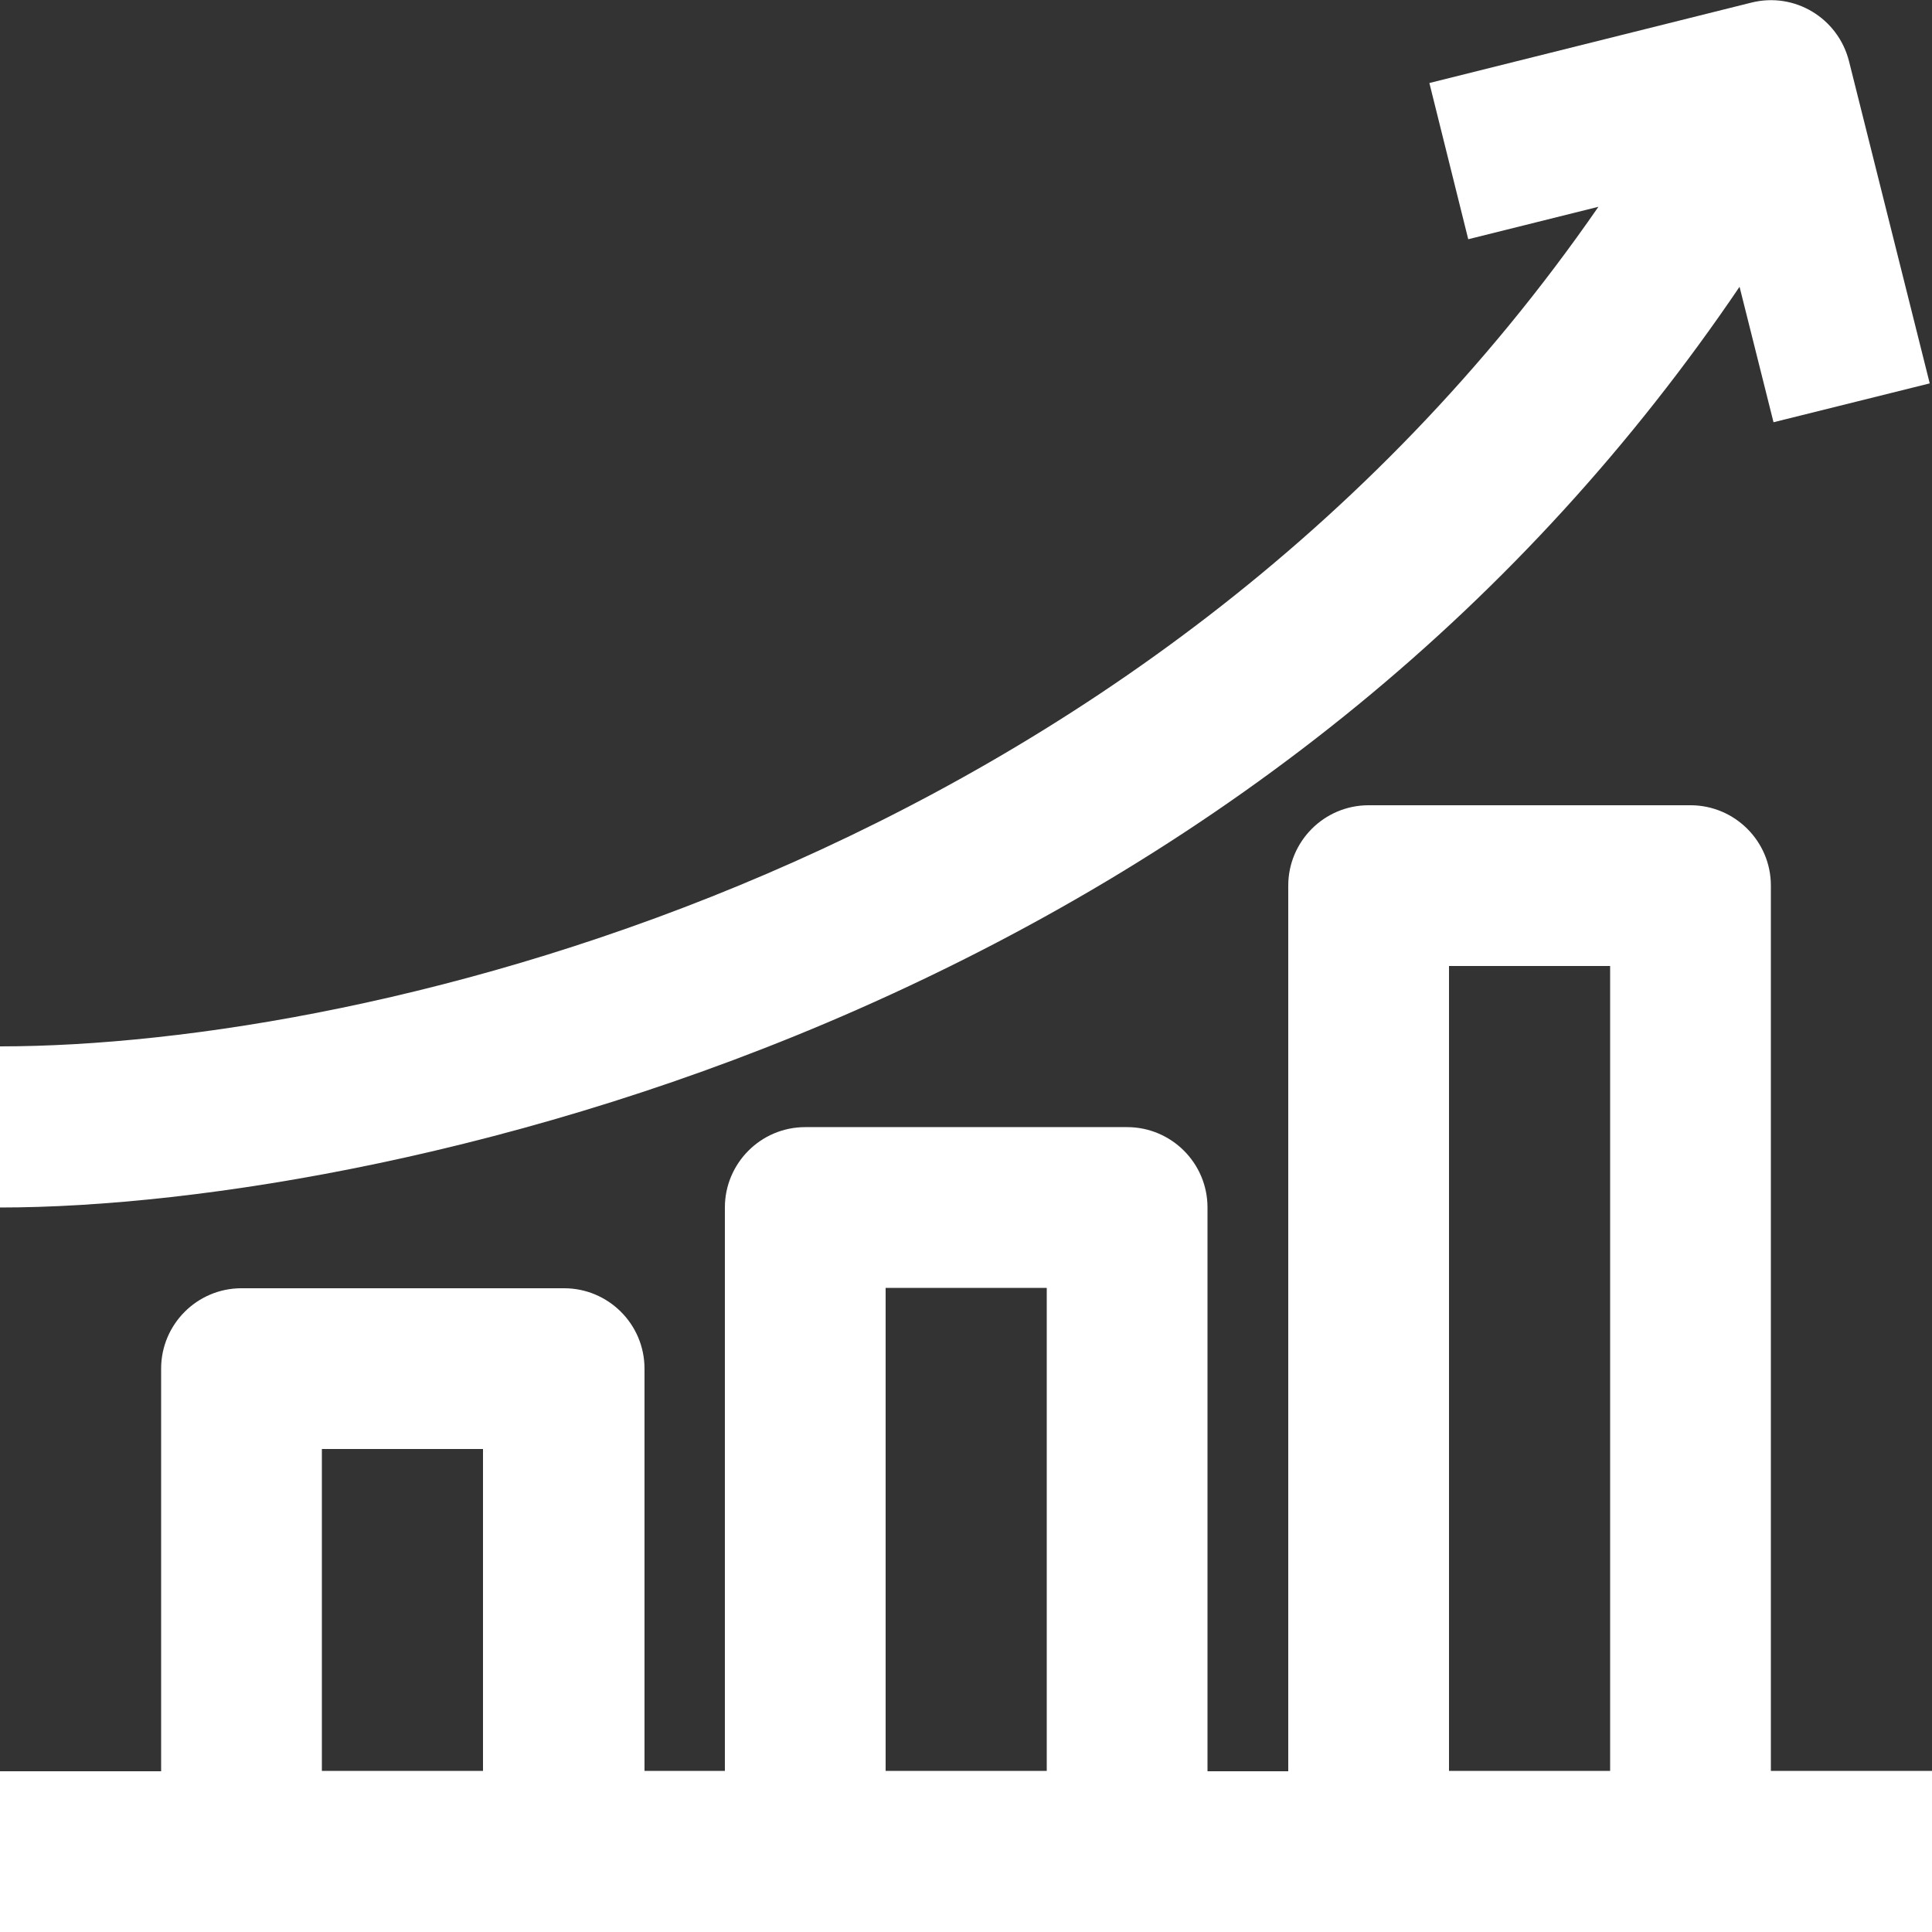
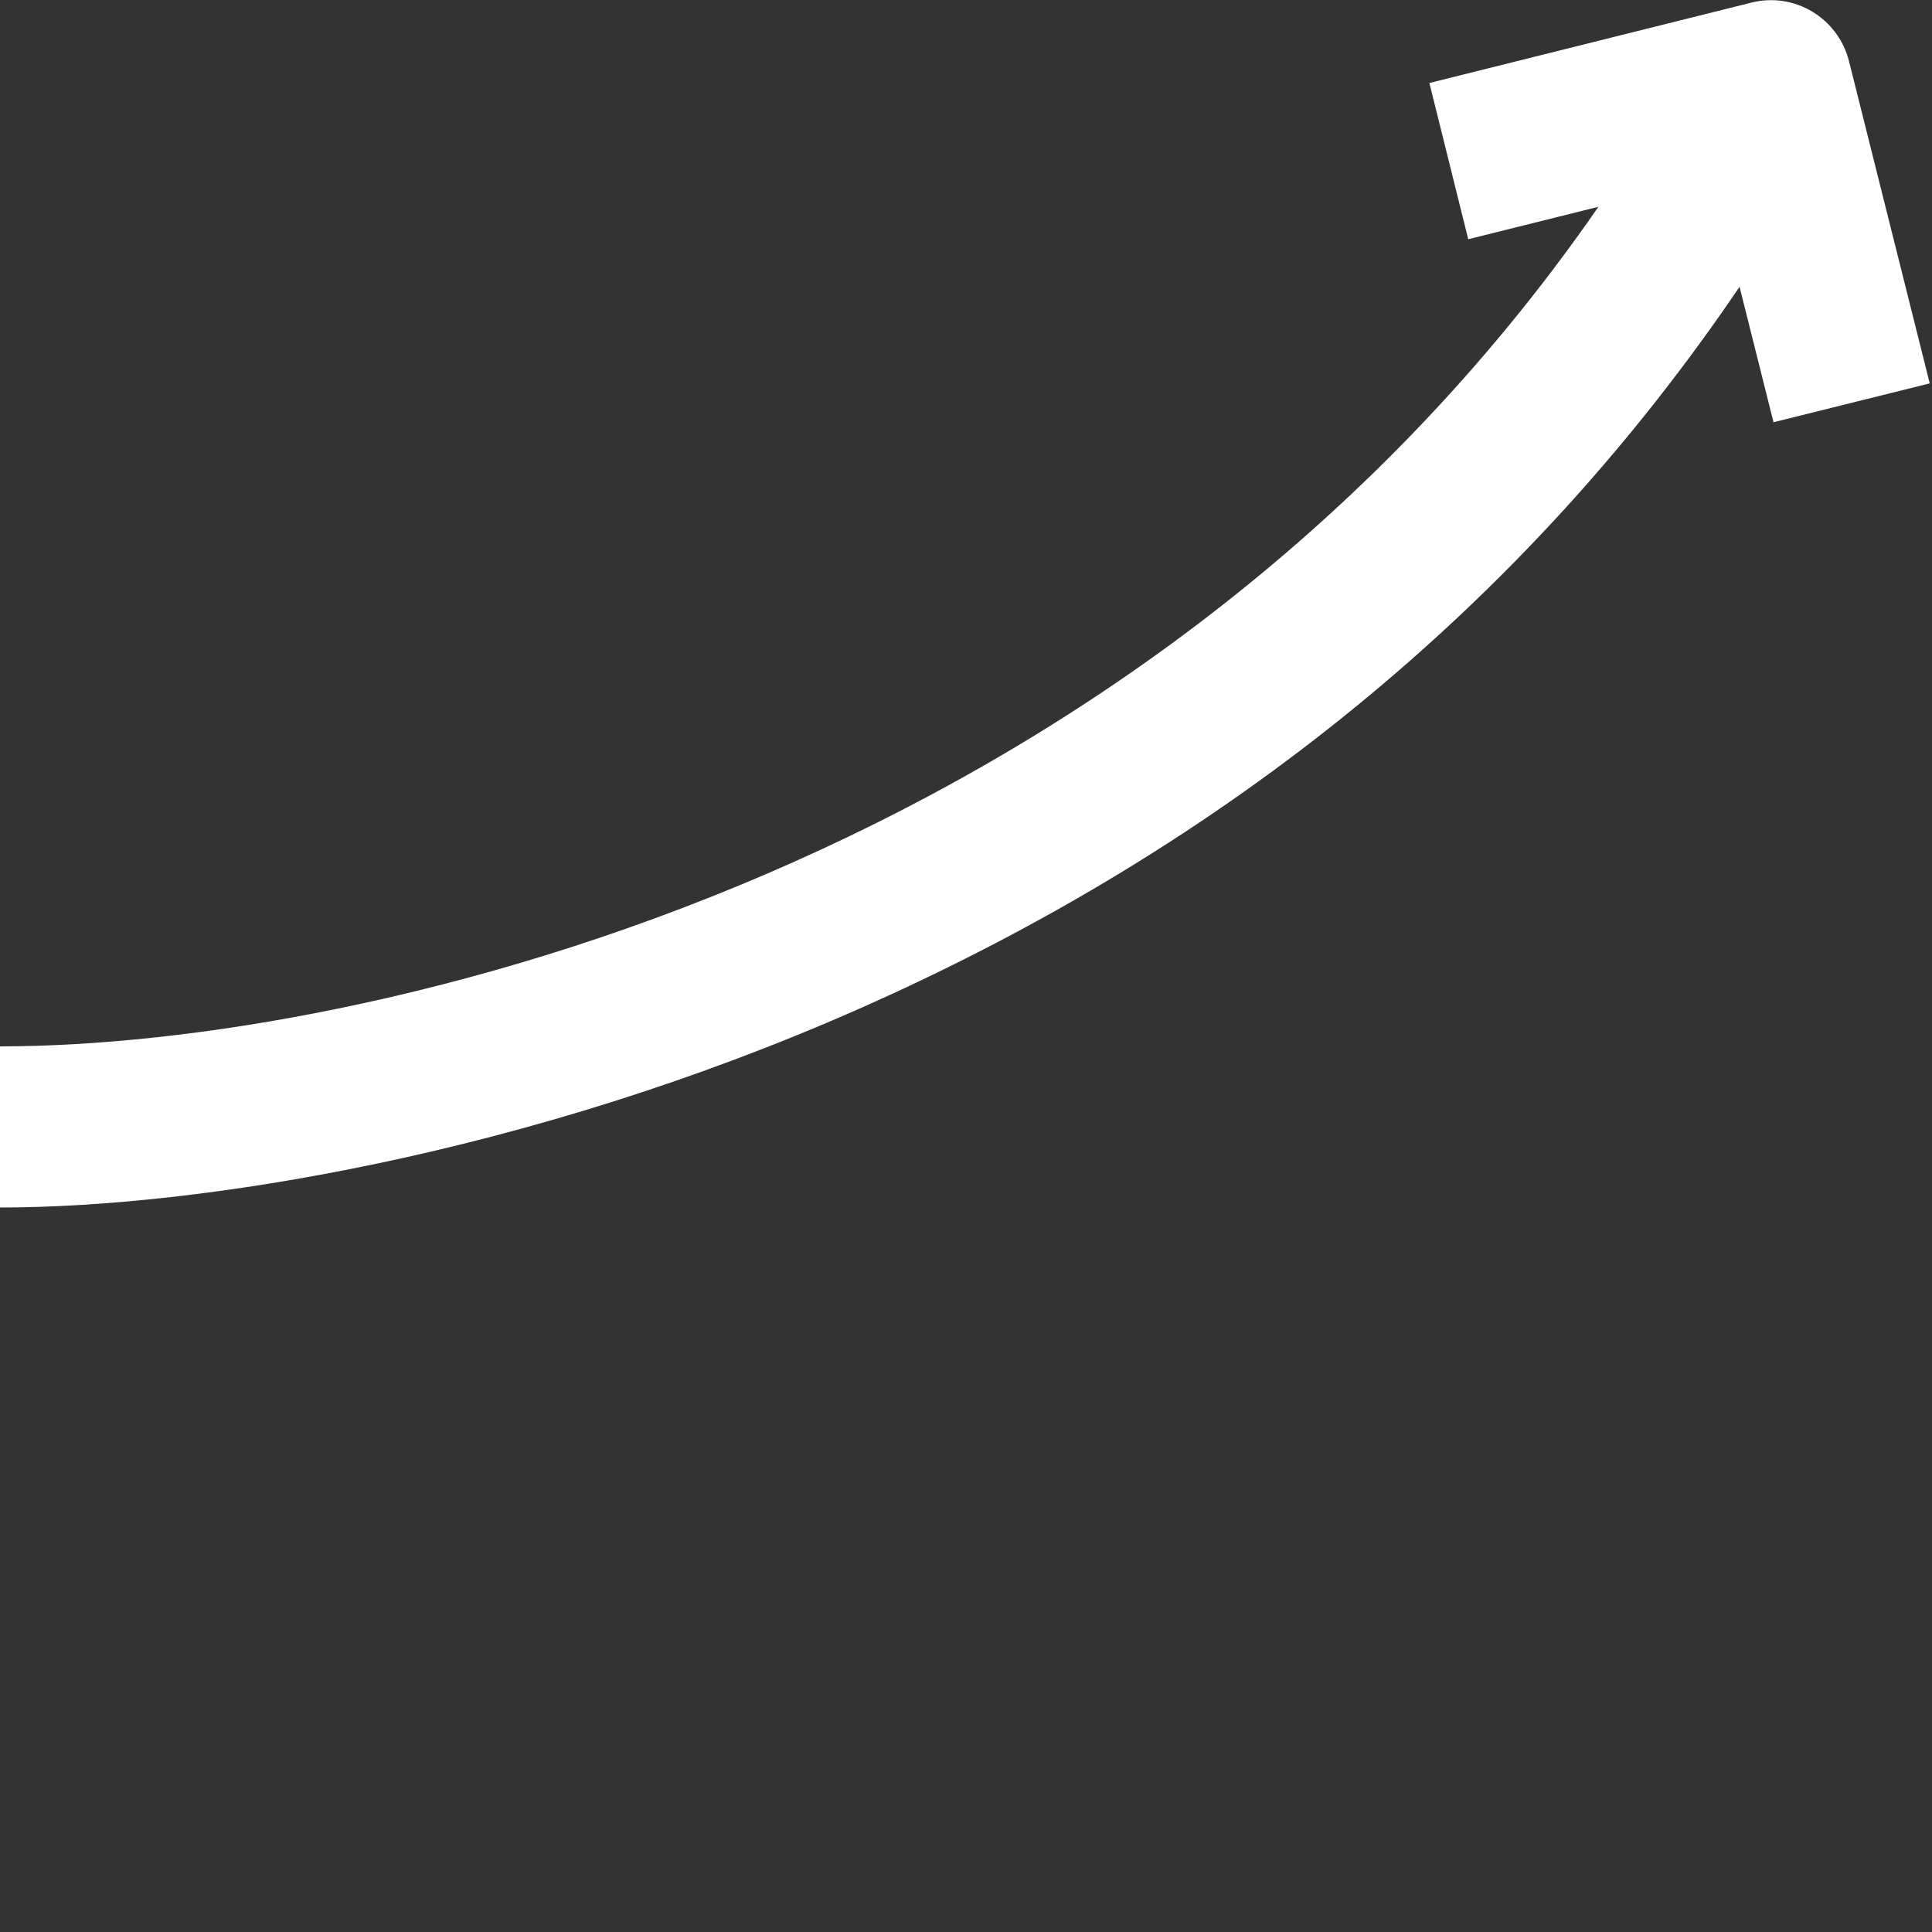
<svg xmlns="http://www.w3.org/2000/svg" version="1.1" id="レイヤー_1" x="0px" y="0px" viewBox="0 0 512 512" style="enable-background:new 0 0 512 512;" xml:space="preserve">
  <rect x="0" y="0" width="512" height="512" fill="#333333" stroke="none" />
  <style type="text/css">
	.st0{fill:#FFFFFF;}
</style>
  <g id="_05-growth">
-     <path class="st0" d="M469.3,469.3V234.7c0-11.8-9.6-21.3-21.3-21.3h-85.3c-11.8,0-21.3,9.6-21.3,21.3v234.7H320V320   c0-11.8-9.6-21.3-21.3-21.3h-85.3c-11.8,0-21.3,9.6-21.3,21.3v149.3h-21.3V362.7c0-11.8-9.6-21.3-21.3-21.3H64   c-11.8,0-21.3,9.6-21.3,21.3v106.7H0V512h512v-42.7H469.3z M85.3,469.3V384H128v85.3H85.3z M234.7,469.3v-128h42.7v128H234.7z    M384,469.3V256h42.7v213.3H384z" />
    <path class="st0" d="M461,76l9,35.9l41.4-10.3L490,16.2c-2.9-11.4-14.4-18.4-25.9-15.5L378.8,22l10.3,41.4l34.5-8.6   C302.8,229.5,97.9,277.3,0,277.3V320c52.4,0,139.6-13.8,227.3-52.5C325.9,224,404.3,159.7,461,76L461,76z" />
  </g>
</svg>